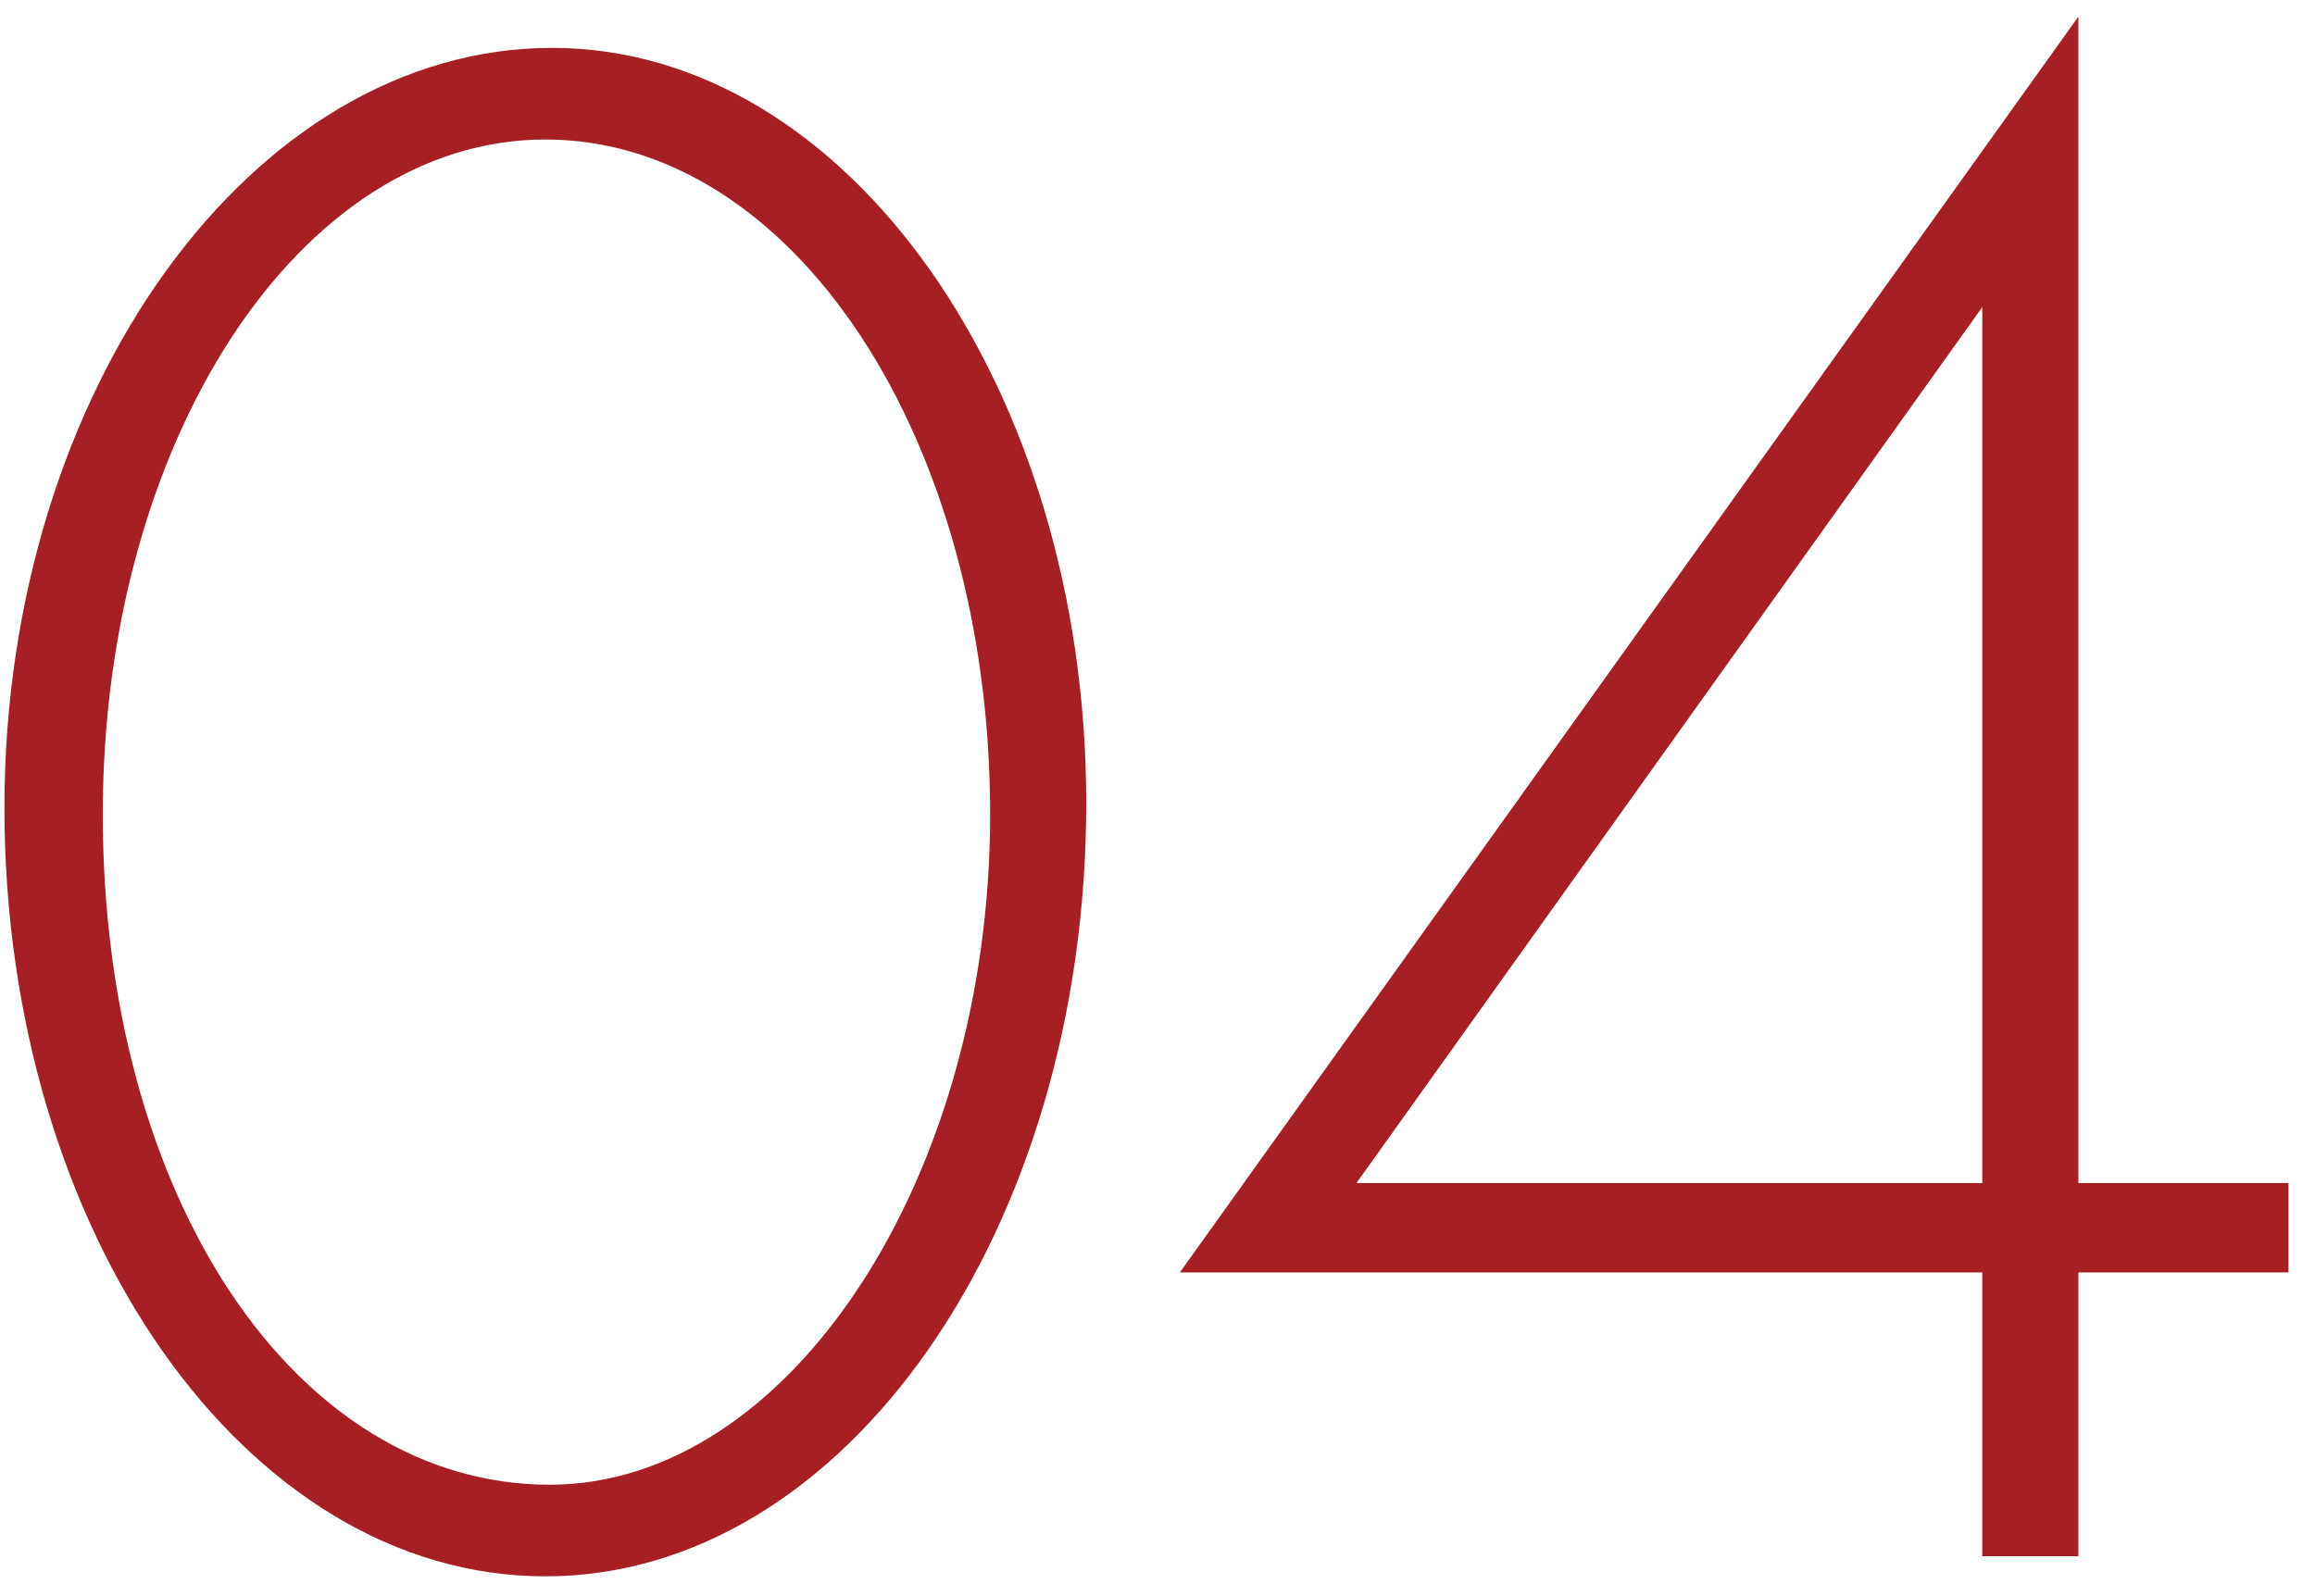
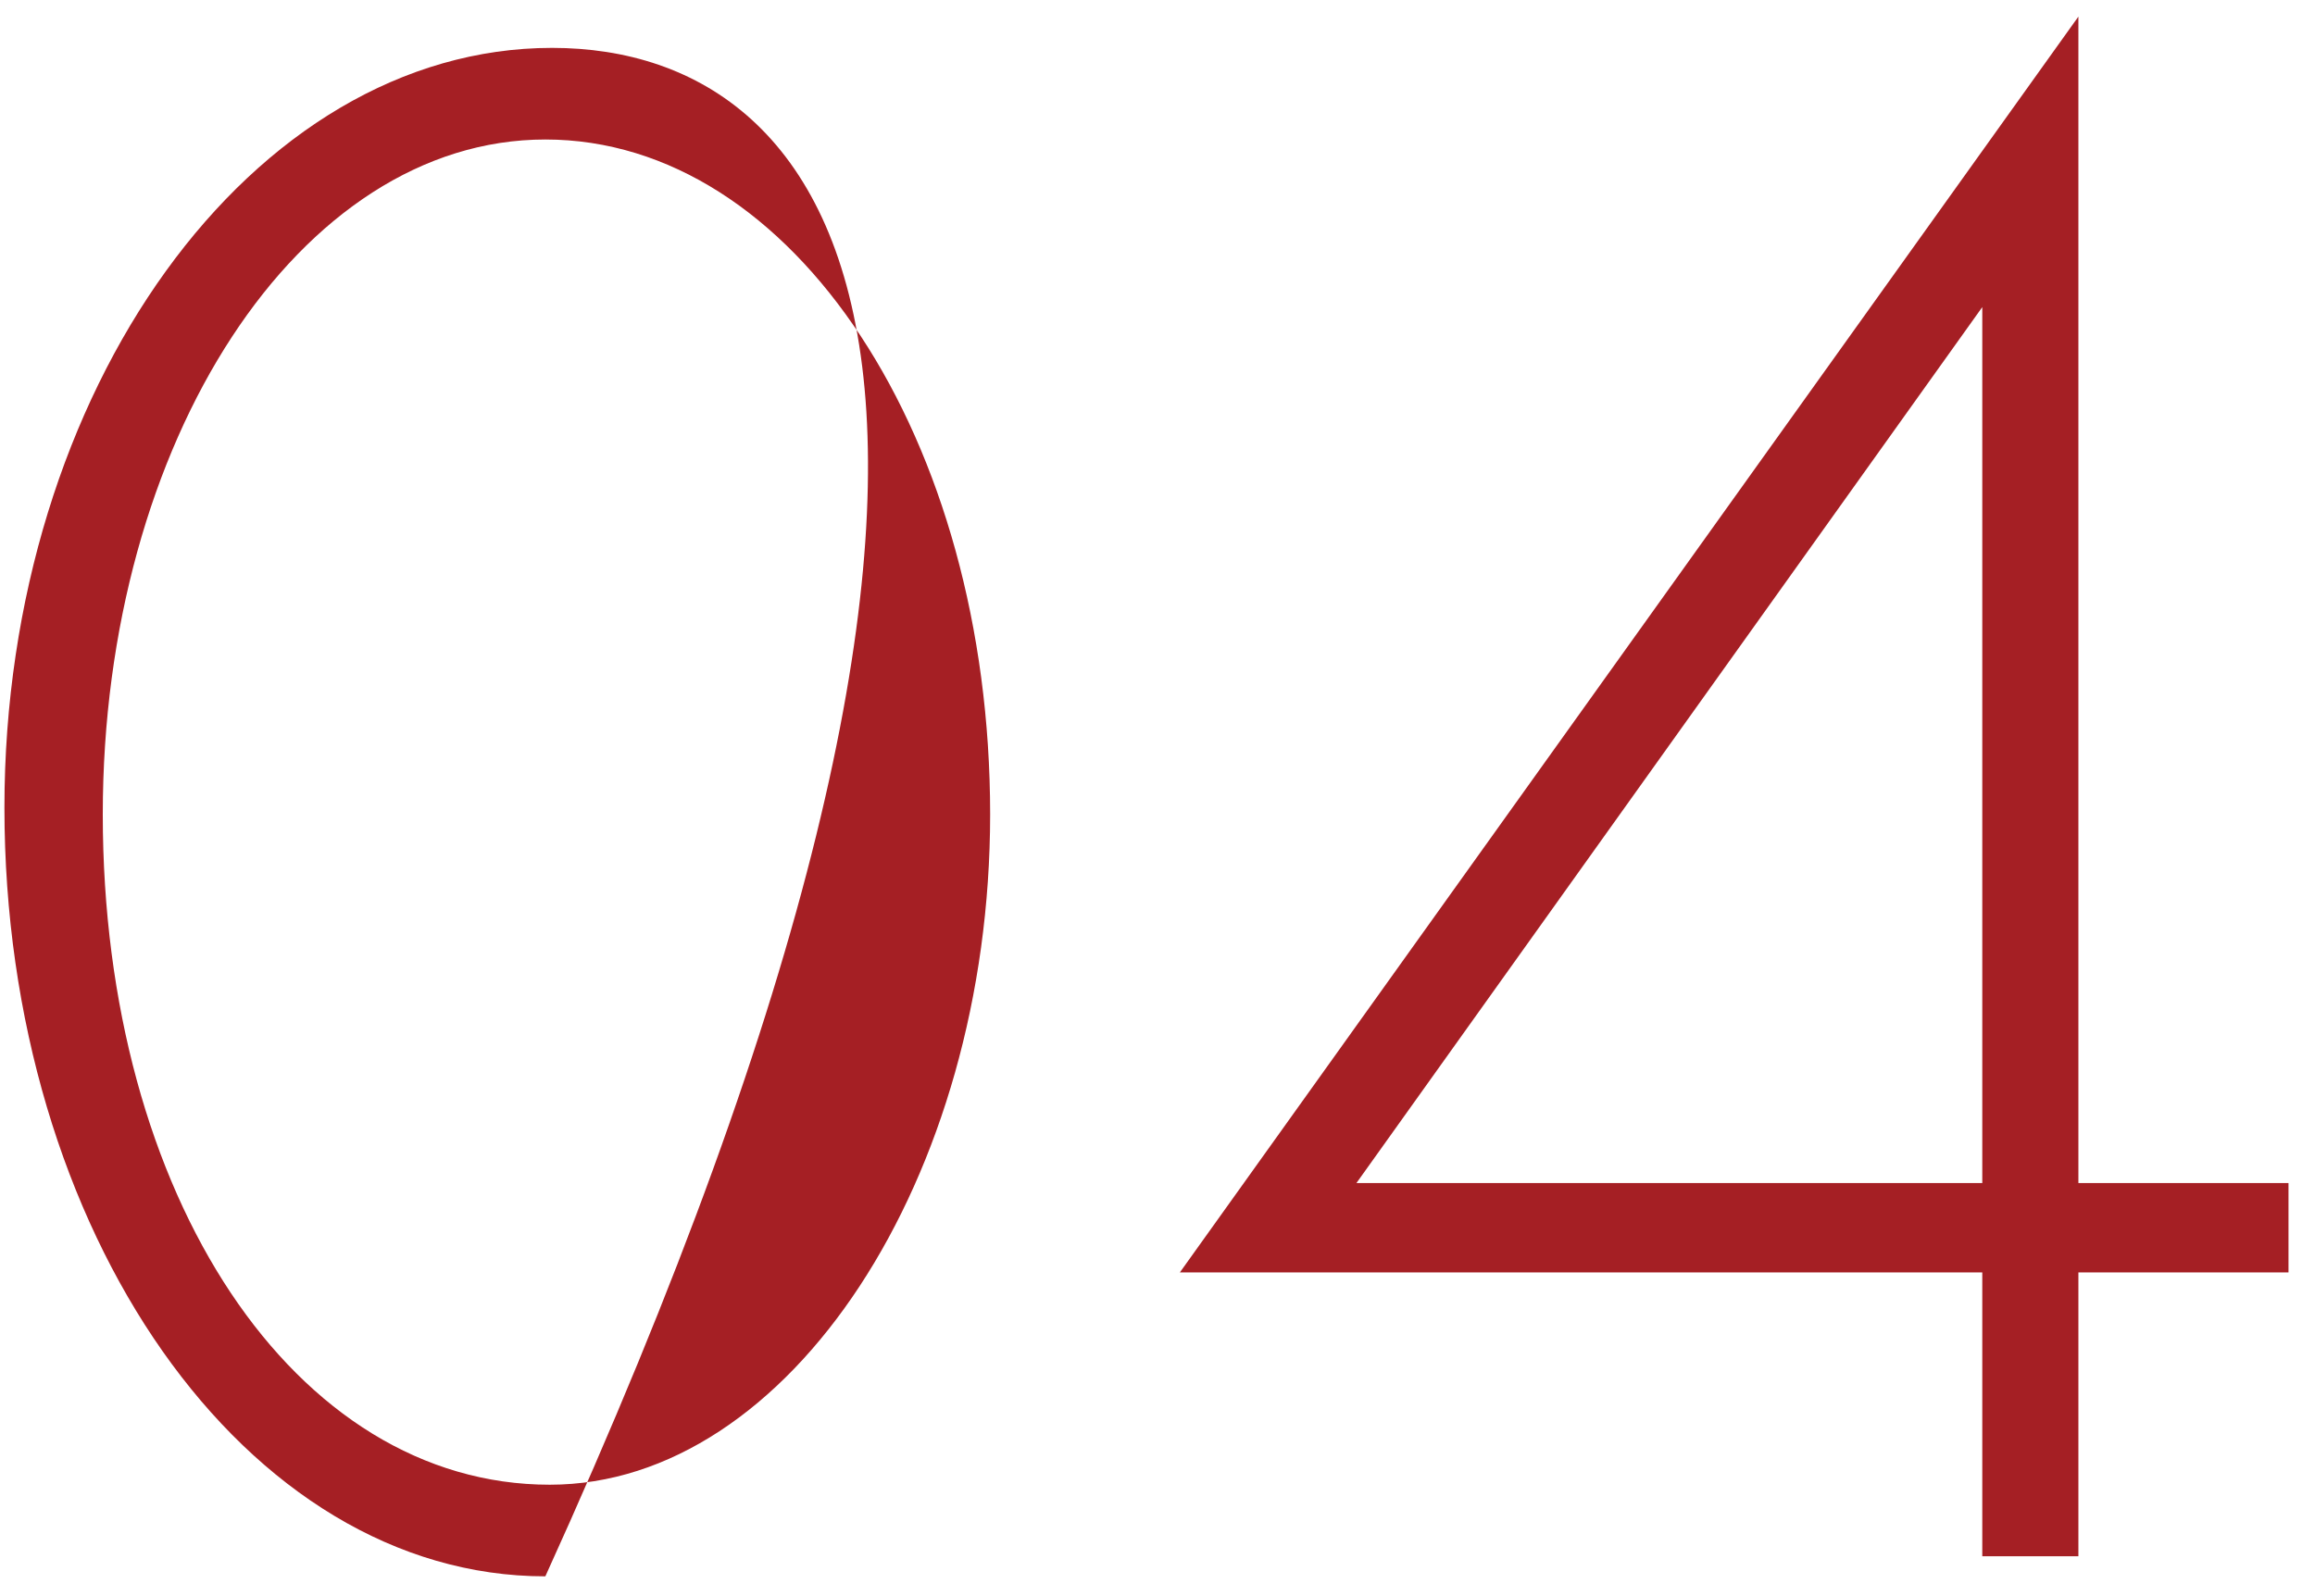
<svg xmlns="http://www.w3.org/2000/svg" width="58" height="40" viewBox="0 0 58 40" fill="none">
-   <path d="M13.831 1.2C6.327 1.2 0.111 9.768 0.111 20.24C0.111 30.88 6.159 39.504 13.663 39.504C21.167 39.504 27.215 30.824 27.215 20.128C27.215 9.712 21.223 1.2 13.831 1.2ZM13.663 3.496C19.879 3.496 24.807 11 24.807 20.408C24.807 29.536 19.767 37.208 13.775 37.208C7.391 37.208 2.575 29.984 2.575 20.408C2.575 11.056 7.503 3.496 13.663 3.496ZM52.072 29.648V0.416L29.56 31.888H49.664V39H52.072V31.888H57.336V29.648H52.072ZM49.664 29.648H33.984L49.664 7.696V29.648Z" fill="#A51F24" />
+   <path d="M13.831 1.2C6.327 1.2 0.111 9.768 0.111 20.24C0.111 30.88 6.159 39.504 13.663 39.504C27.215 9.712 21.223 1.2 13.831 1.2ZM13.663 3.496C19.879 3.496 24.807 11 24.807 20.408C24.807 29.536 19.767 37.208 13.775 37.208C7.391 37.208 2.575 29.984 2.575 20.408C2.575 11.056 7.503 3.496 13.663 3.496ZM52.072 29.648V0.416L29.56 31.888H49.664V39H52.072V31.888H57.336V29.648H52.072ZM49.664 29.648H33.984L49.664 7.696V29.648Z" fill="#A51F24" />
</svg>